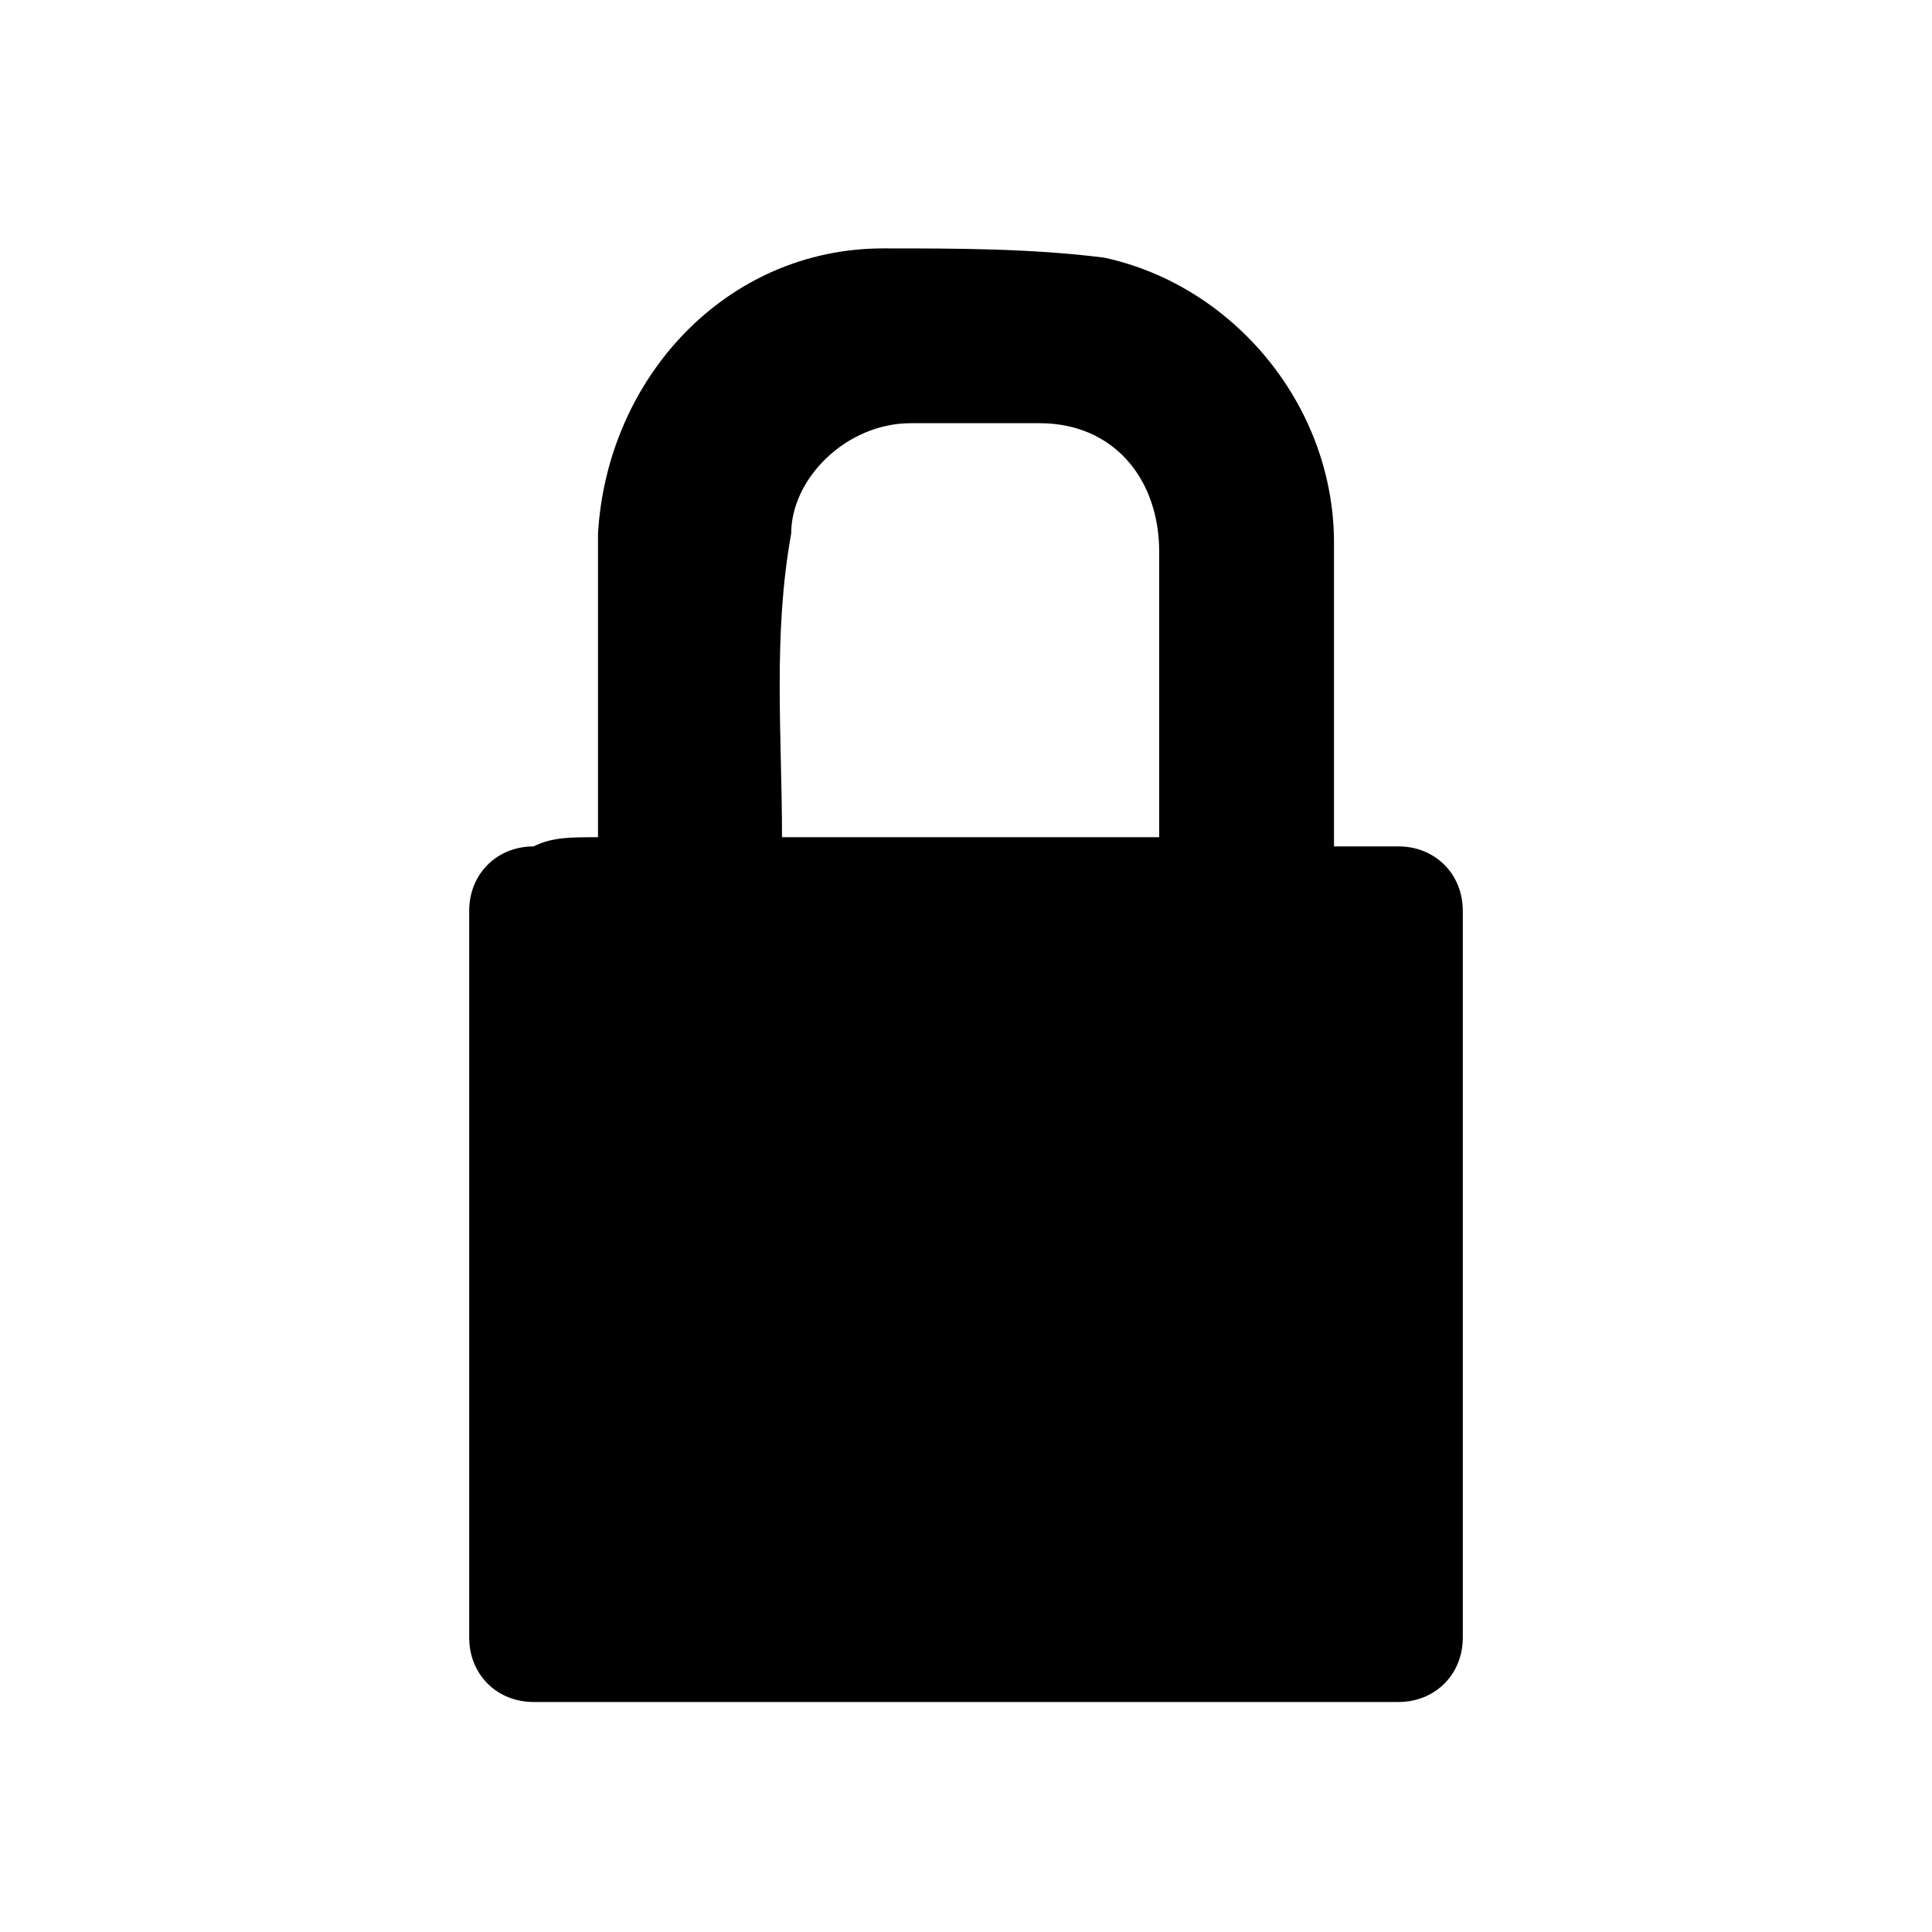
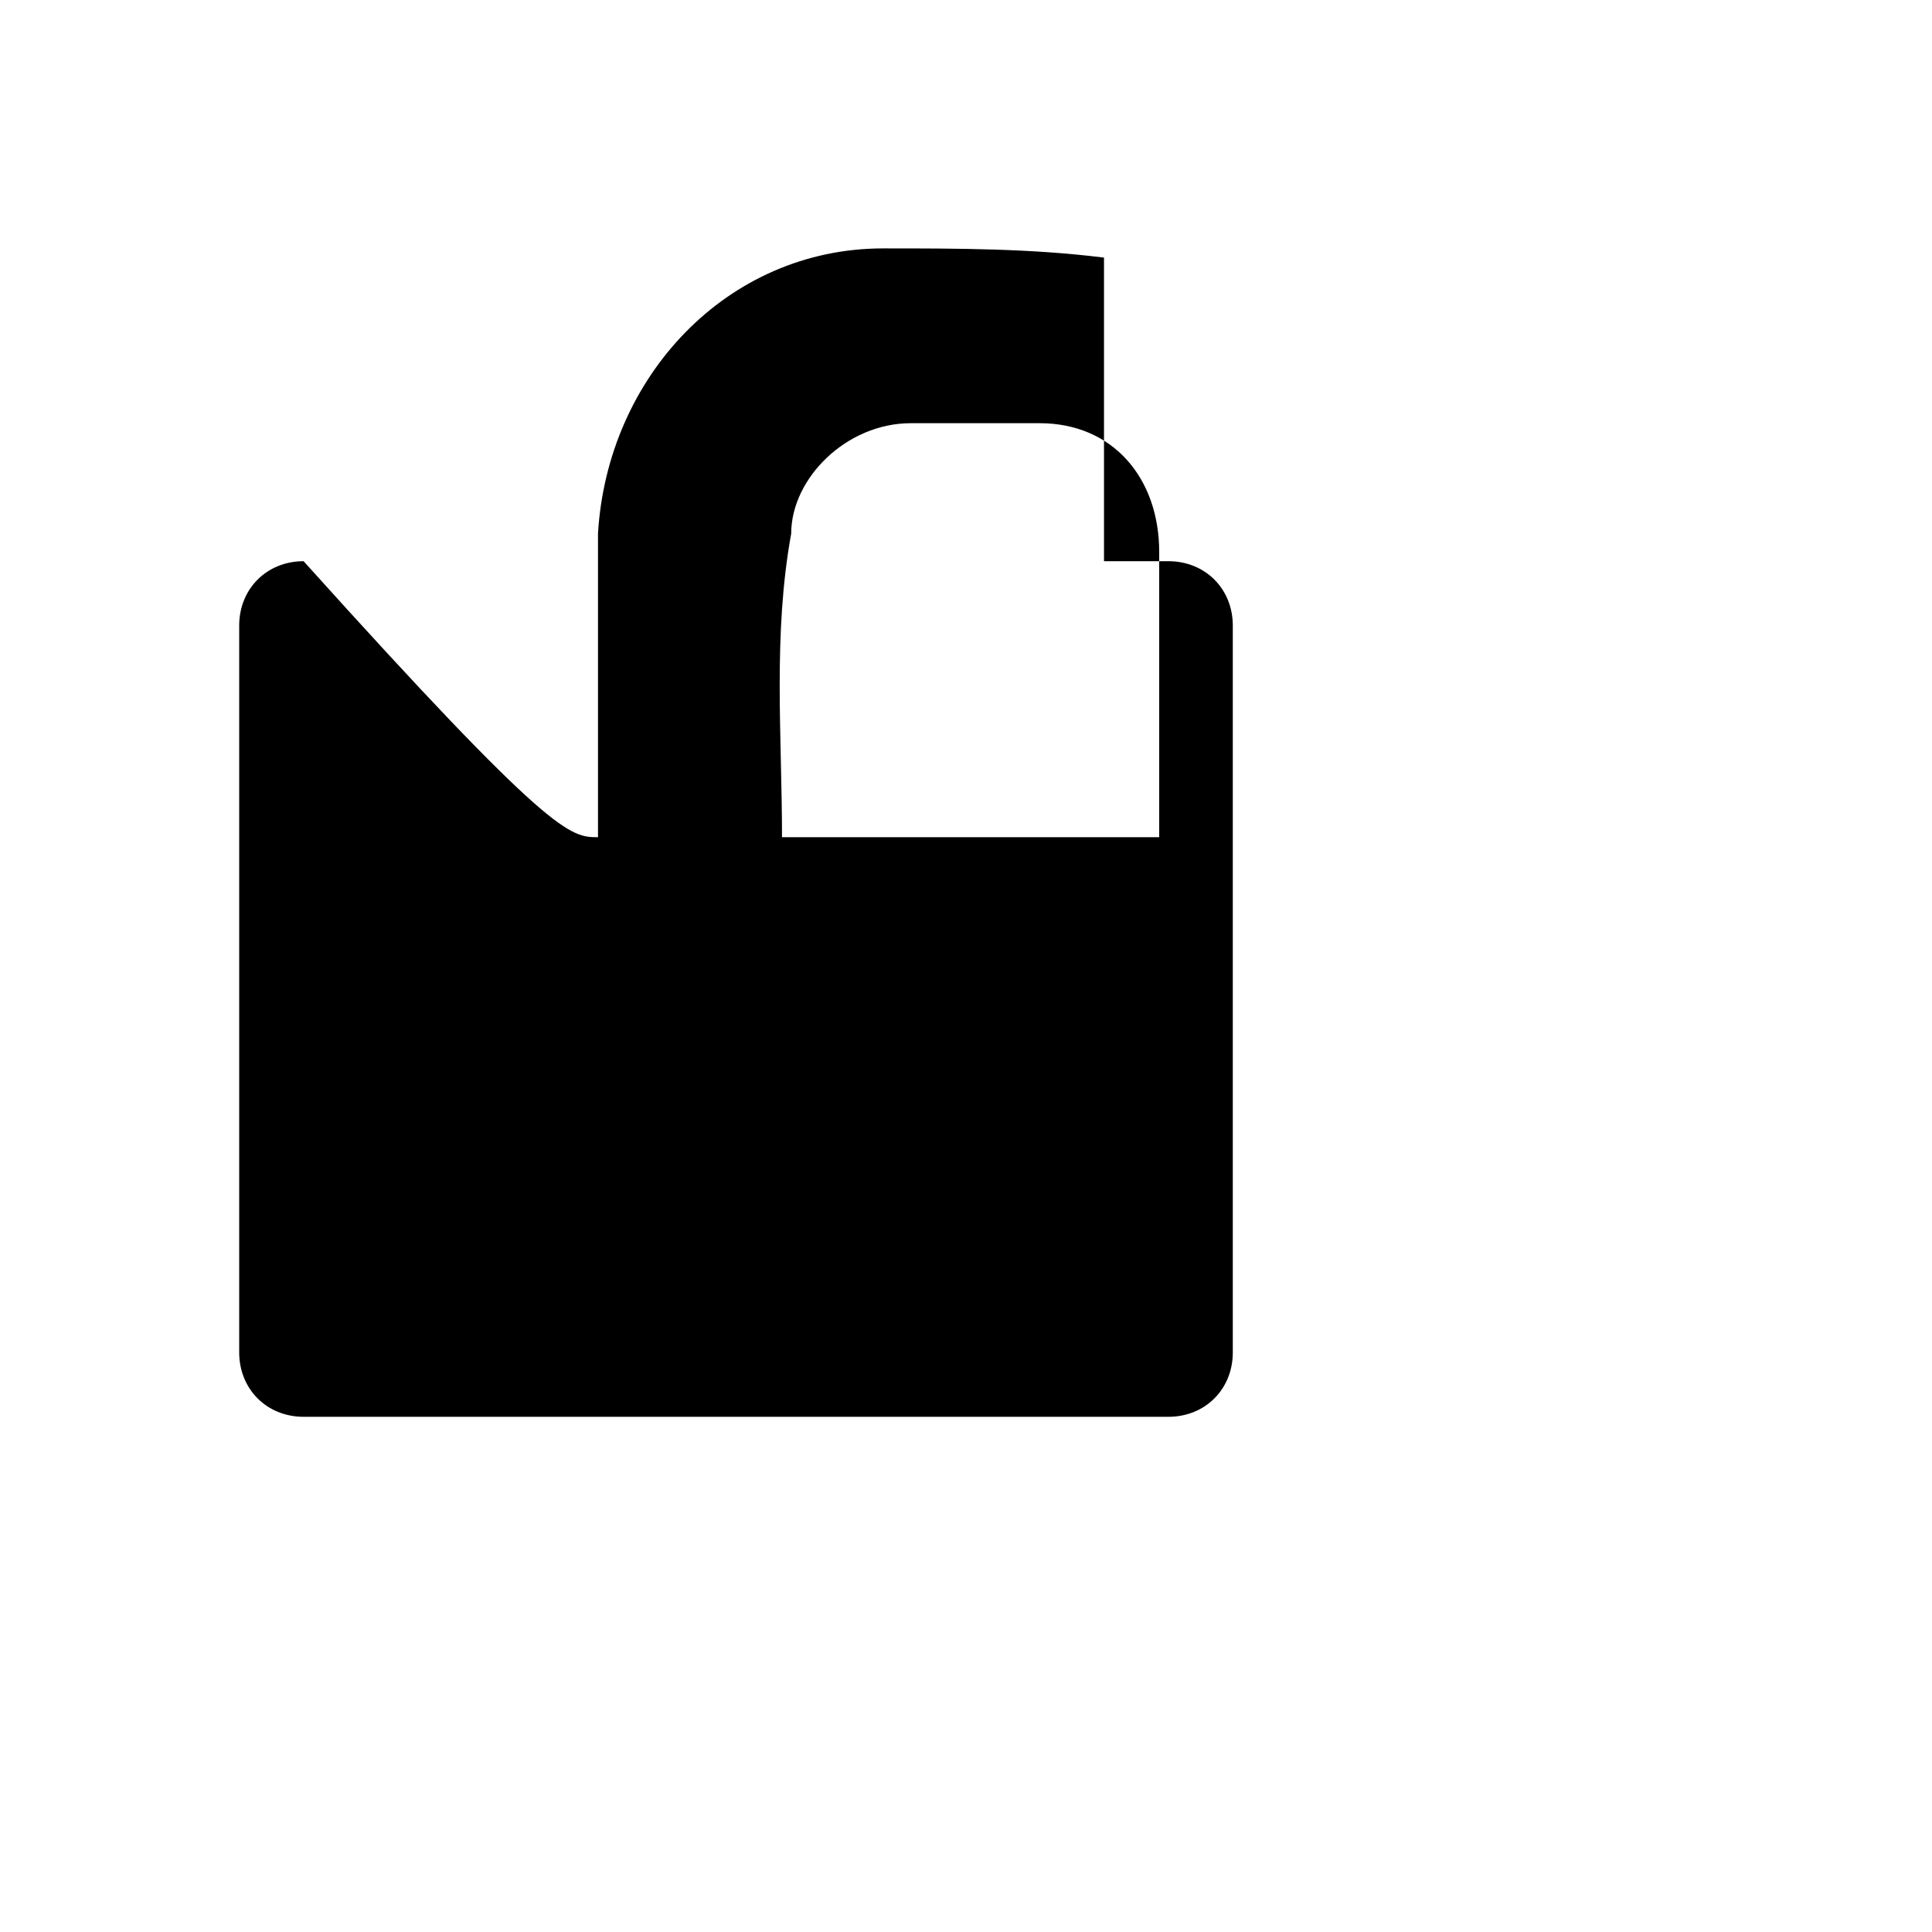
<svg xmlns="http://www.w3.org/2000/svg" version="1.1" id="Capa_1" x="0px" y="0px" width="21px" height="21px" viewBox="0 0 21 21" style="enable-background:new 0 0 21 21;" xml:space="preserve">
  <style type="text/css">

	.st0{fill-rule:evenodd;clip-rule:evenodd;}

</style>
-   <path class="st0" d="M6.5,9.1c0-0.2,0-0.3,0-0.4c0-1,0-1.9,0-2.9c0.1-1.7,1.4-3.1,3.1-3.1c0.8,0,1.6,0,2.4,0.1  c1.4,0.3,2.5,1.6,2.5,3.1c0,1,0,1.9,0,2.9c0,0.1,0,0.2,0,0.4c0.3,0,0.5,0,0.7,0c0.4,0,0.7,0.3,0.7,0.7c0,2.6,0,5.2,0,7.9  c0,0.4-0.3,0.7-0.7,0.7c-3.1,0-6.3,0-9.4,0c-0.4,0-0.7-0.3-0.7-0.7c0-2.6,0-5.2,0-7.9c0-0.4,0.3-0.7,0.7-0.7C6,9.1,6.2,9.1,6.5,9.1z   M8.5,9.1c1.4,0,2.7,0,4.1,0c0-1,0-2,0-3.1c0-0.8-0.5-1.4-1.3-1.4c-0.5,0-0.9,0-1.4,0c-0.7,0-1.3,0.6-1.3,1.2C8.4,6.9,8.5,8,8.5,9.1  z" />
+   <path class="st0" d="M6.5,9.1c0-0.2,0-0.3,0-0.4c0-1,0-1.9,0-2.9c0.1-1.7,1.4-3.1,3.1-3.1c0.8,0,1.6,0,2.4,0.1  c0,1,0,1.9,0,2.9c0,0.1,0,0.2,0,0.4c0.3,0,0.5,0,0.7,0c0.4,0,0.7,0.3,0.7,0.7c0,2.6,0,5.2,0,7.9  c0,0.4-0.3,0.7-0.7,0.7c-3.1,0-6.3,0-9.4,0c-0.4,0-0.7-0.3-0.7-0.7c0-2.6,0-5.2,0-7.9c0-0.4,0.3-0.7,0.7-0.7C6,9.1,6.2,9.1,6.5,9.1z   M8.5,9.1c1.4,0,2.7,0,4.1,0c0-1,0-2,0-3.1c0-0.8-0.5-1.4-1.3-1.4c-0.5,0-0.9,0-1.4,0c-0.7,0-1.3,0.6-1.3,1.2C8.4,6.9,8.5,8,8.5,9.1  z" />
</svg>